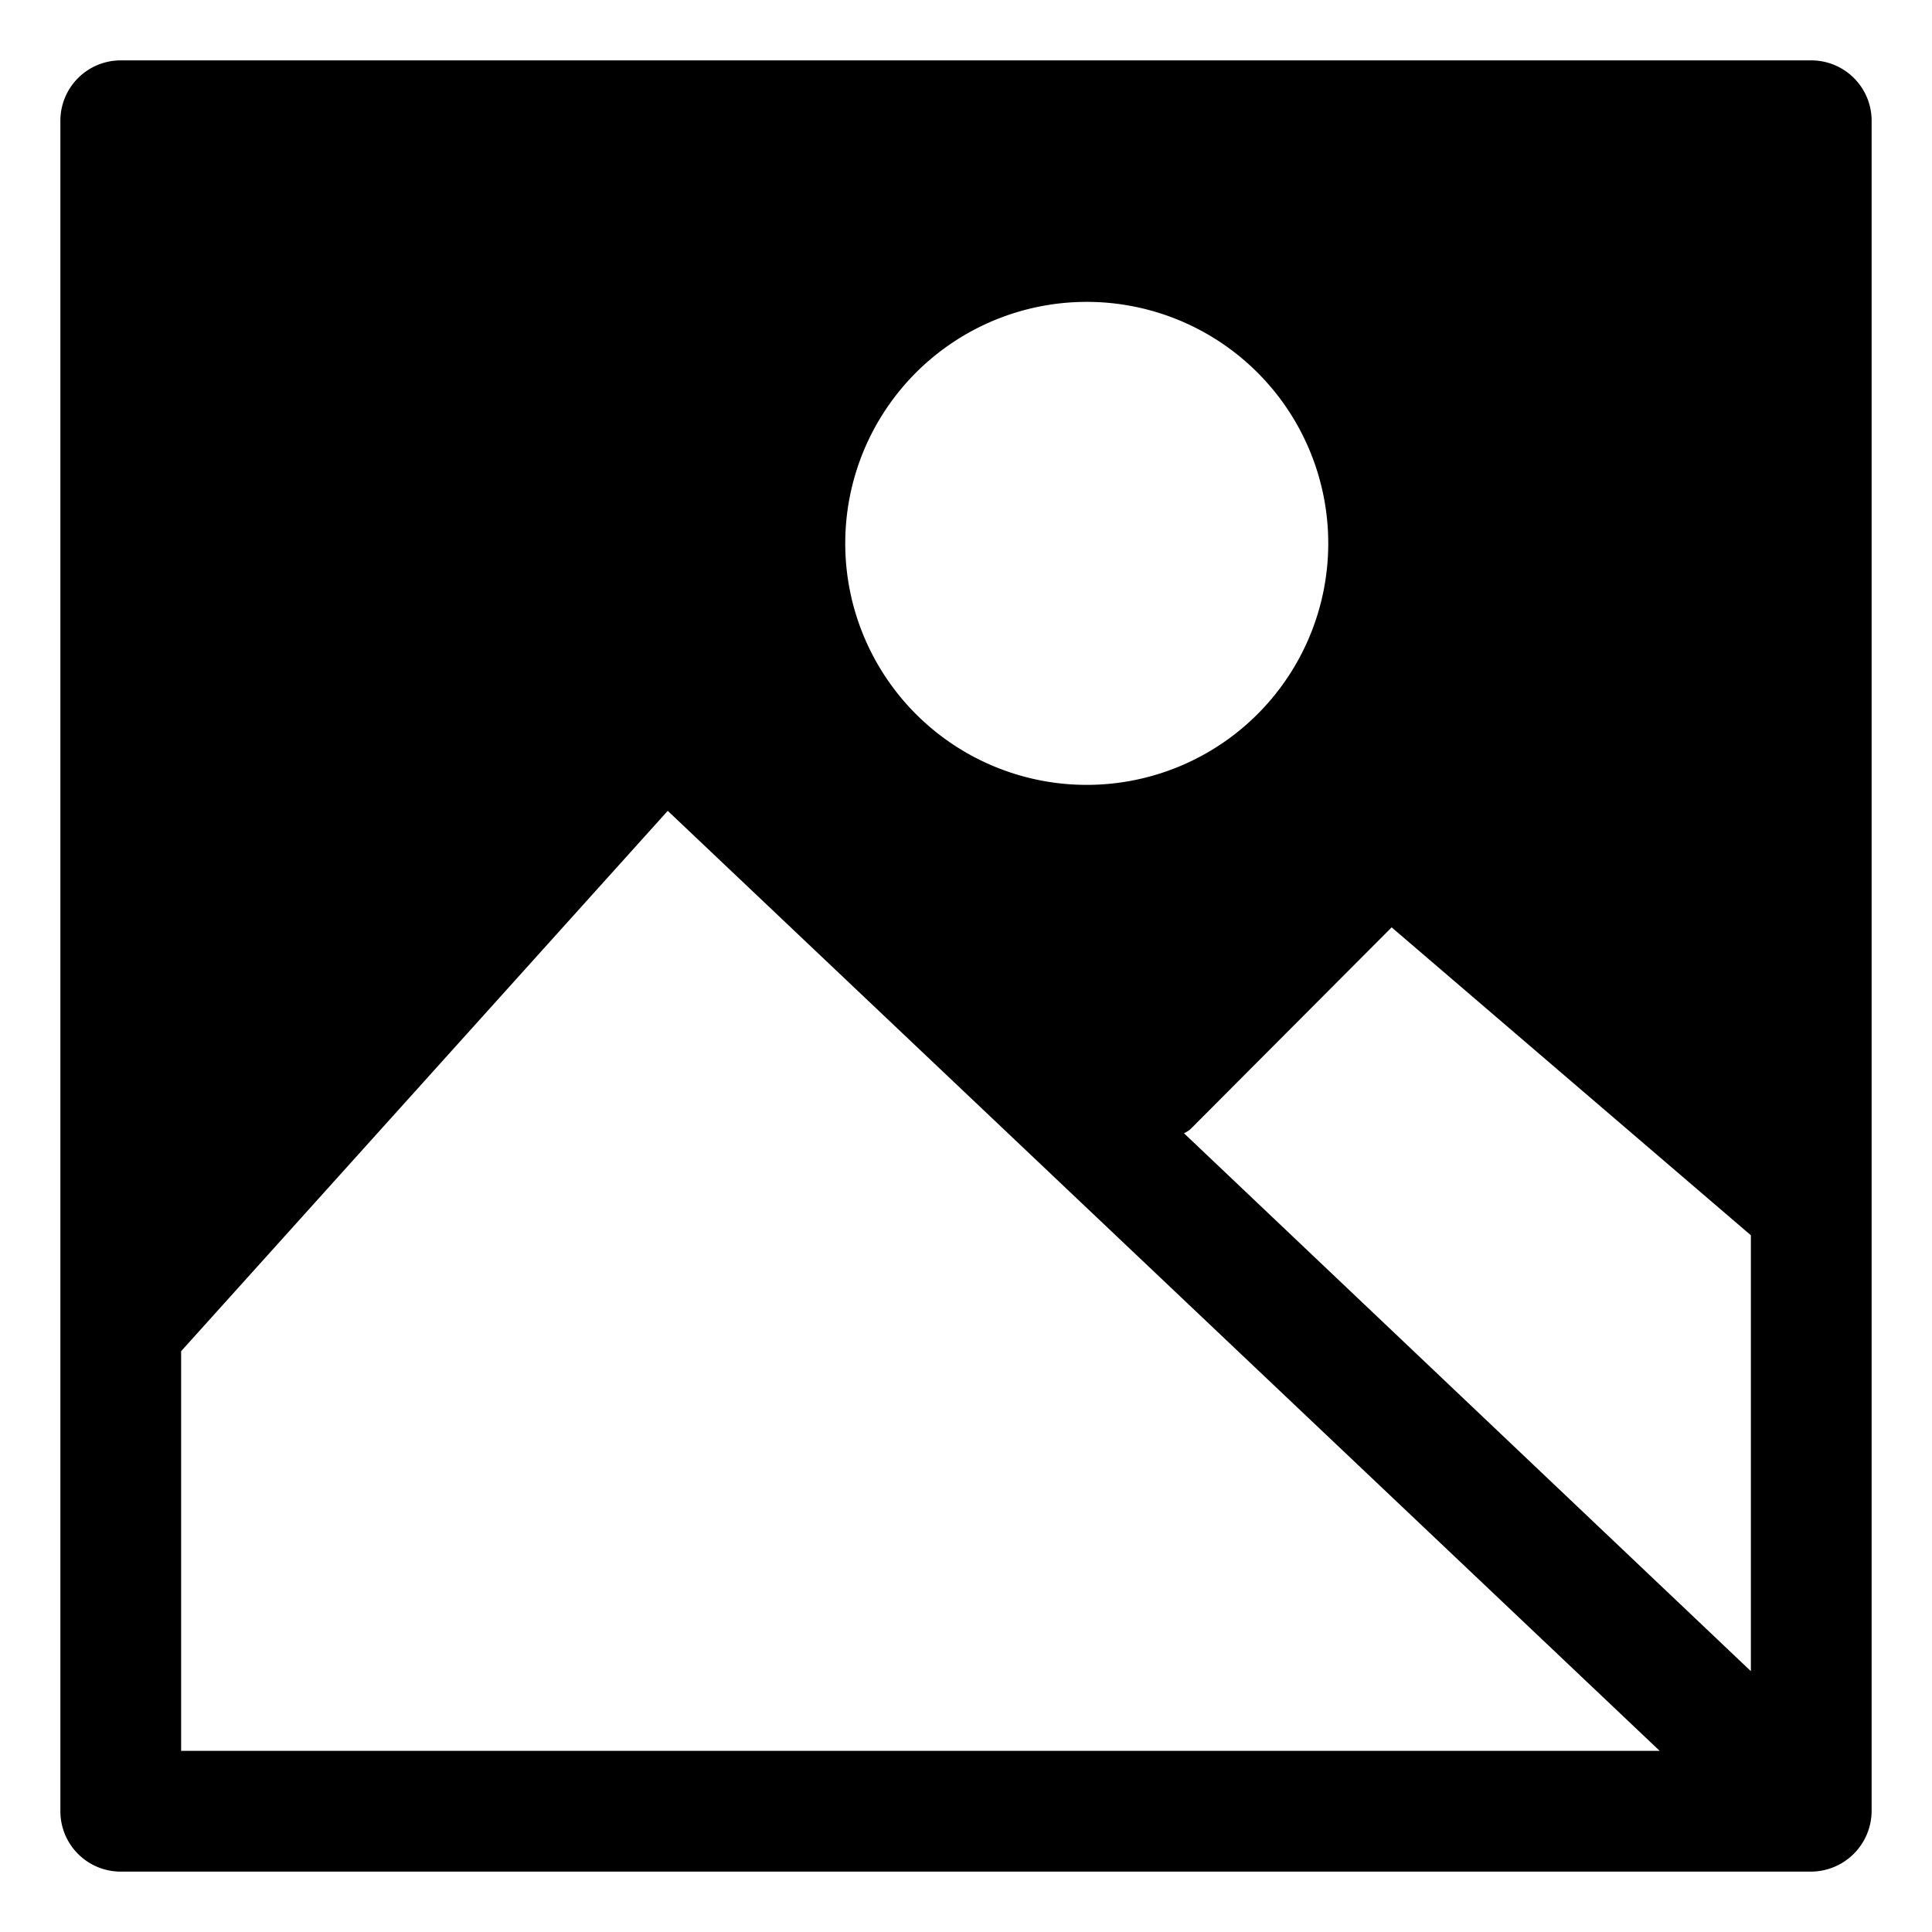
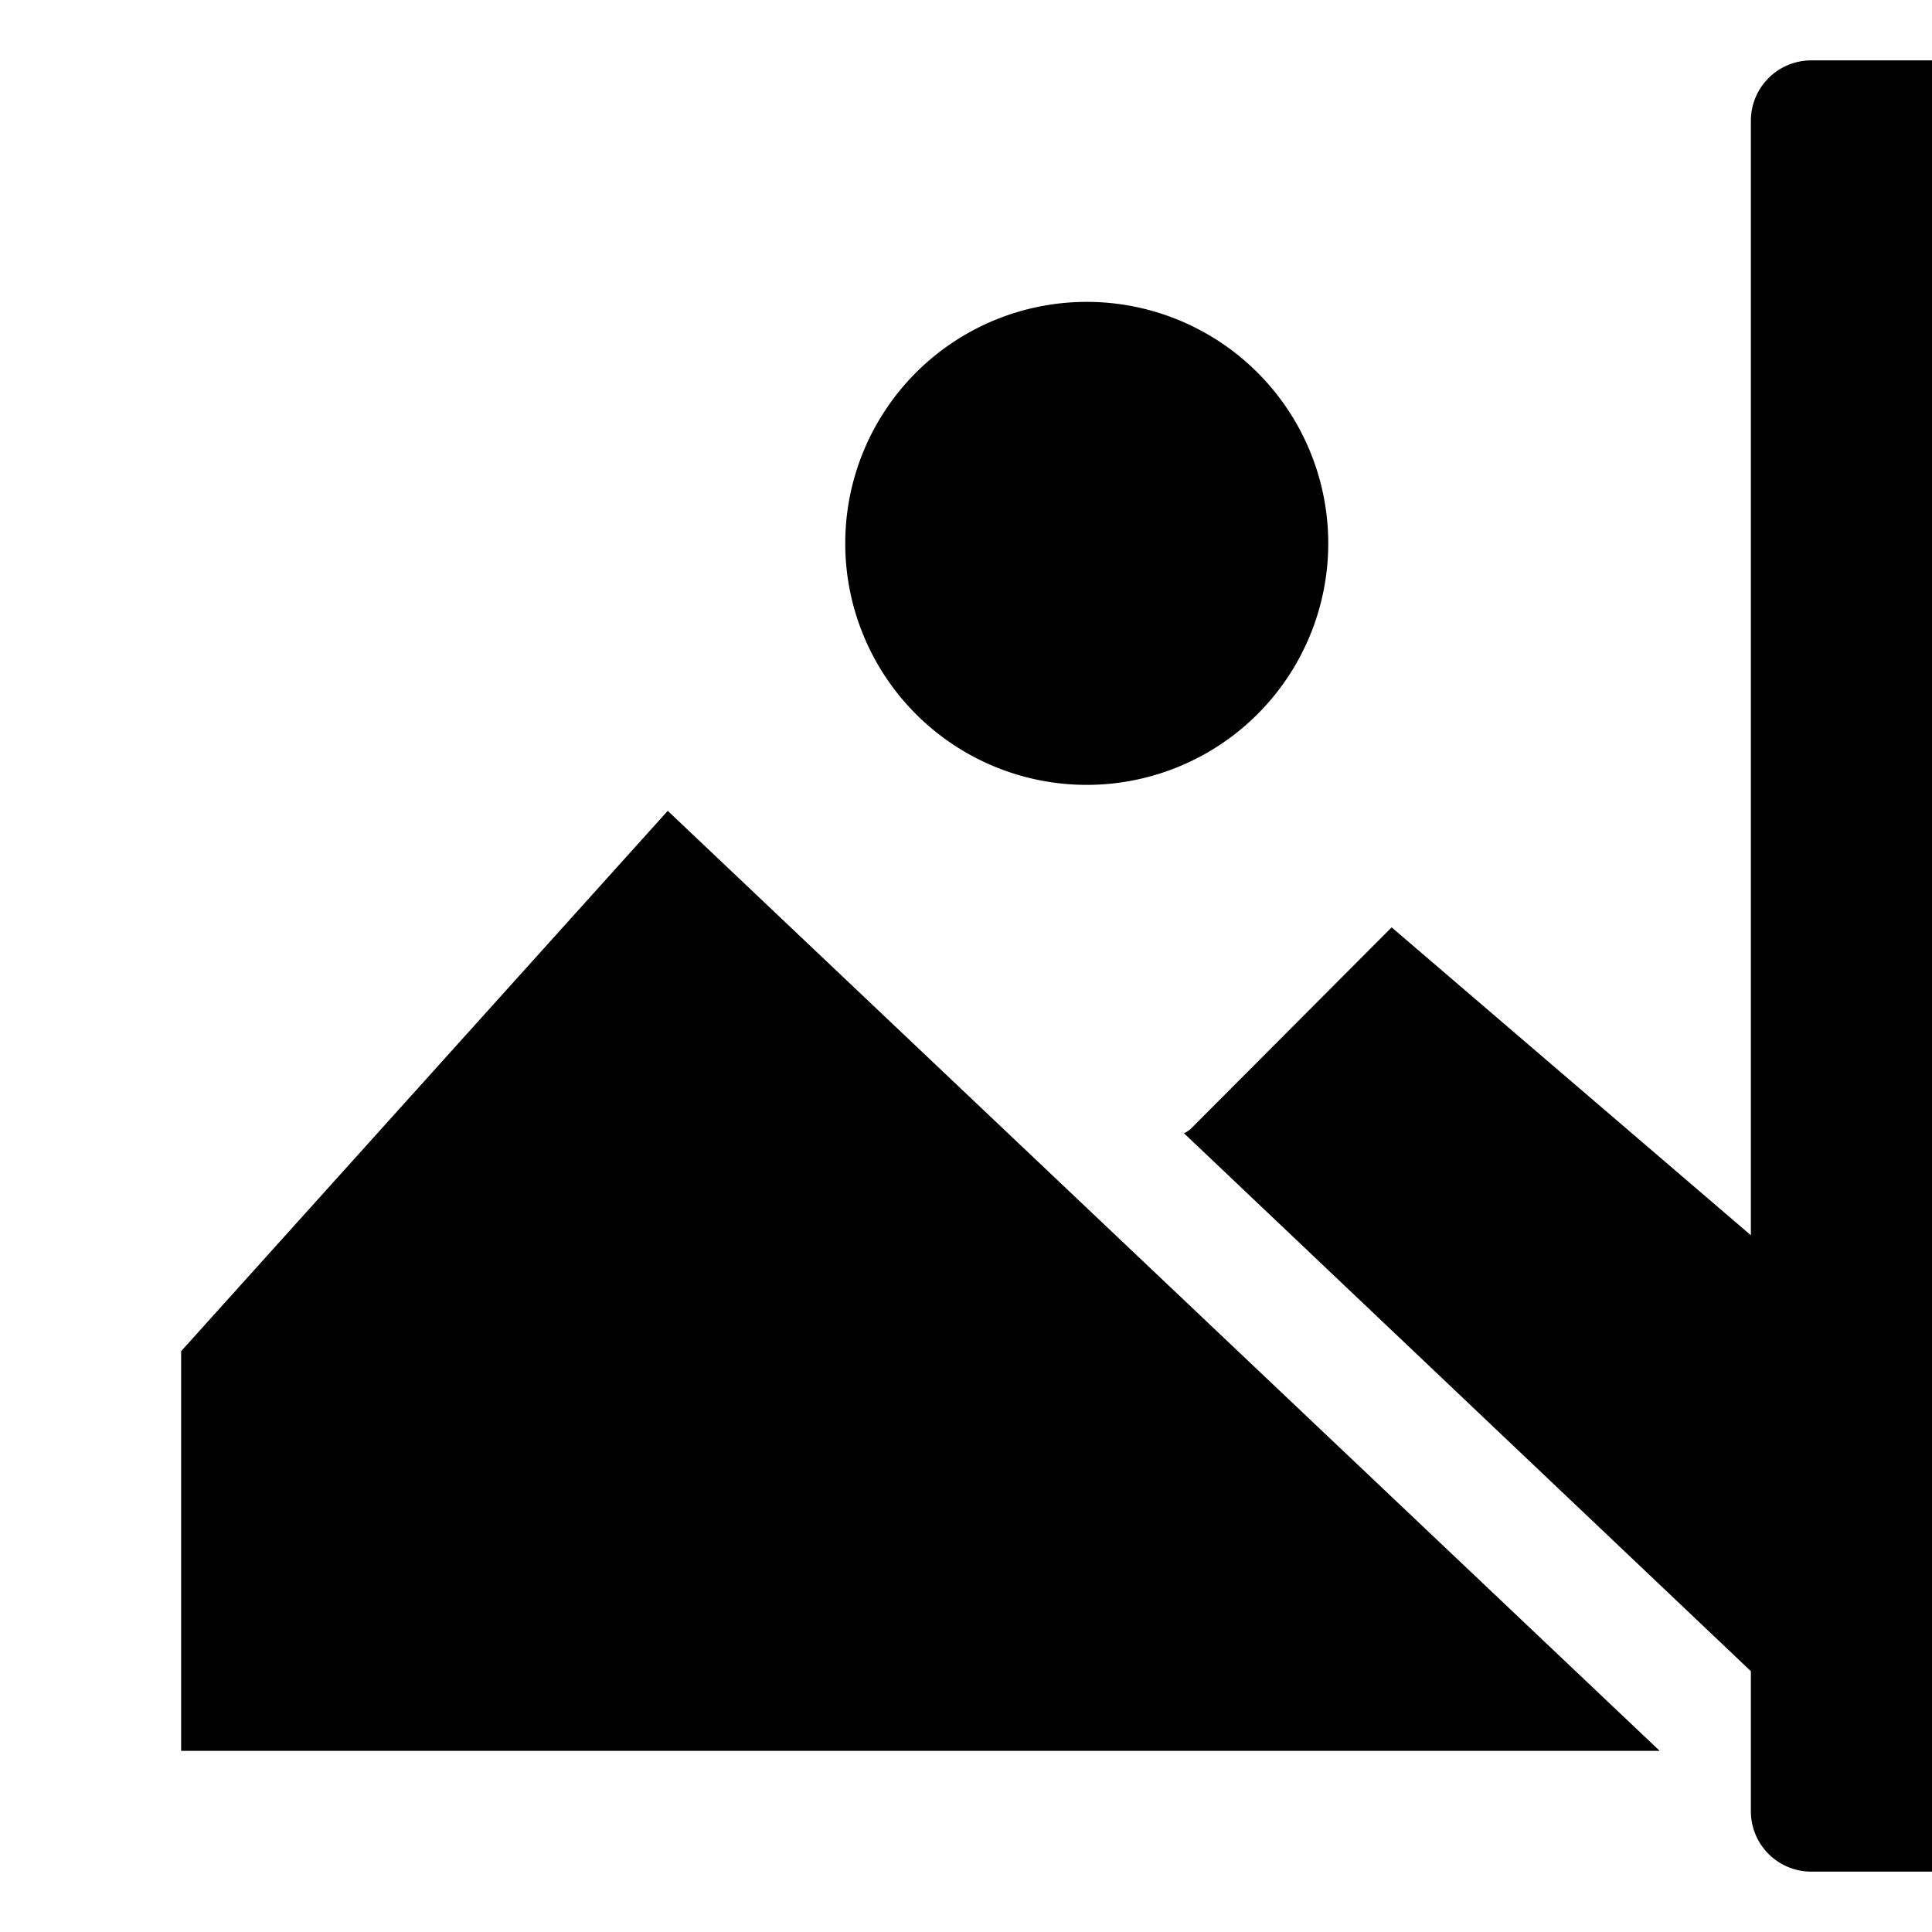
<svg xmlns="http://www.w3.org/2000/svg" id="Layer_19" height="512" viewBox="0 0 32 32" width="512" data-name="Layer 19">
-   <path d="m30 1h-28a1 1 0 0 0 -1 1v28a1 1 0 0 0 1 1h28a1.009 1.009 0 0 0 1-1v-28a1 1 0 0 0 -1-1zm-12 4a4 4 0 1 1 -4 4 4 4 0 0 1 4-4zm-15 24v-6.62l8.06-8.95 16.43 15.57zm26-1.32-9.39-8.91a.533.533 0 0 0 .1-.06l3.34-3.35 5.95 5.1z" />
+   <path d="m30 1a1 1 0 0 0 -1 1v28a1 1 0 0 0 1 1h28a1.009 1.009 0 0 0 1-1v-28a1 1 0 0 0 -1-1zm-12 4a4 4 0 1 1 -4 4 4 4 0 0 1 4-4zm-15 24v-6.62l8.06-8.95 16.43 15.57zm26-1.32-9.39-8.91a.533.533 0 0 0 .1-.06l3.34-3.35 5.95 5.1z" />
</svg>